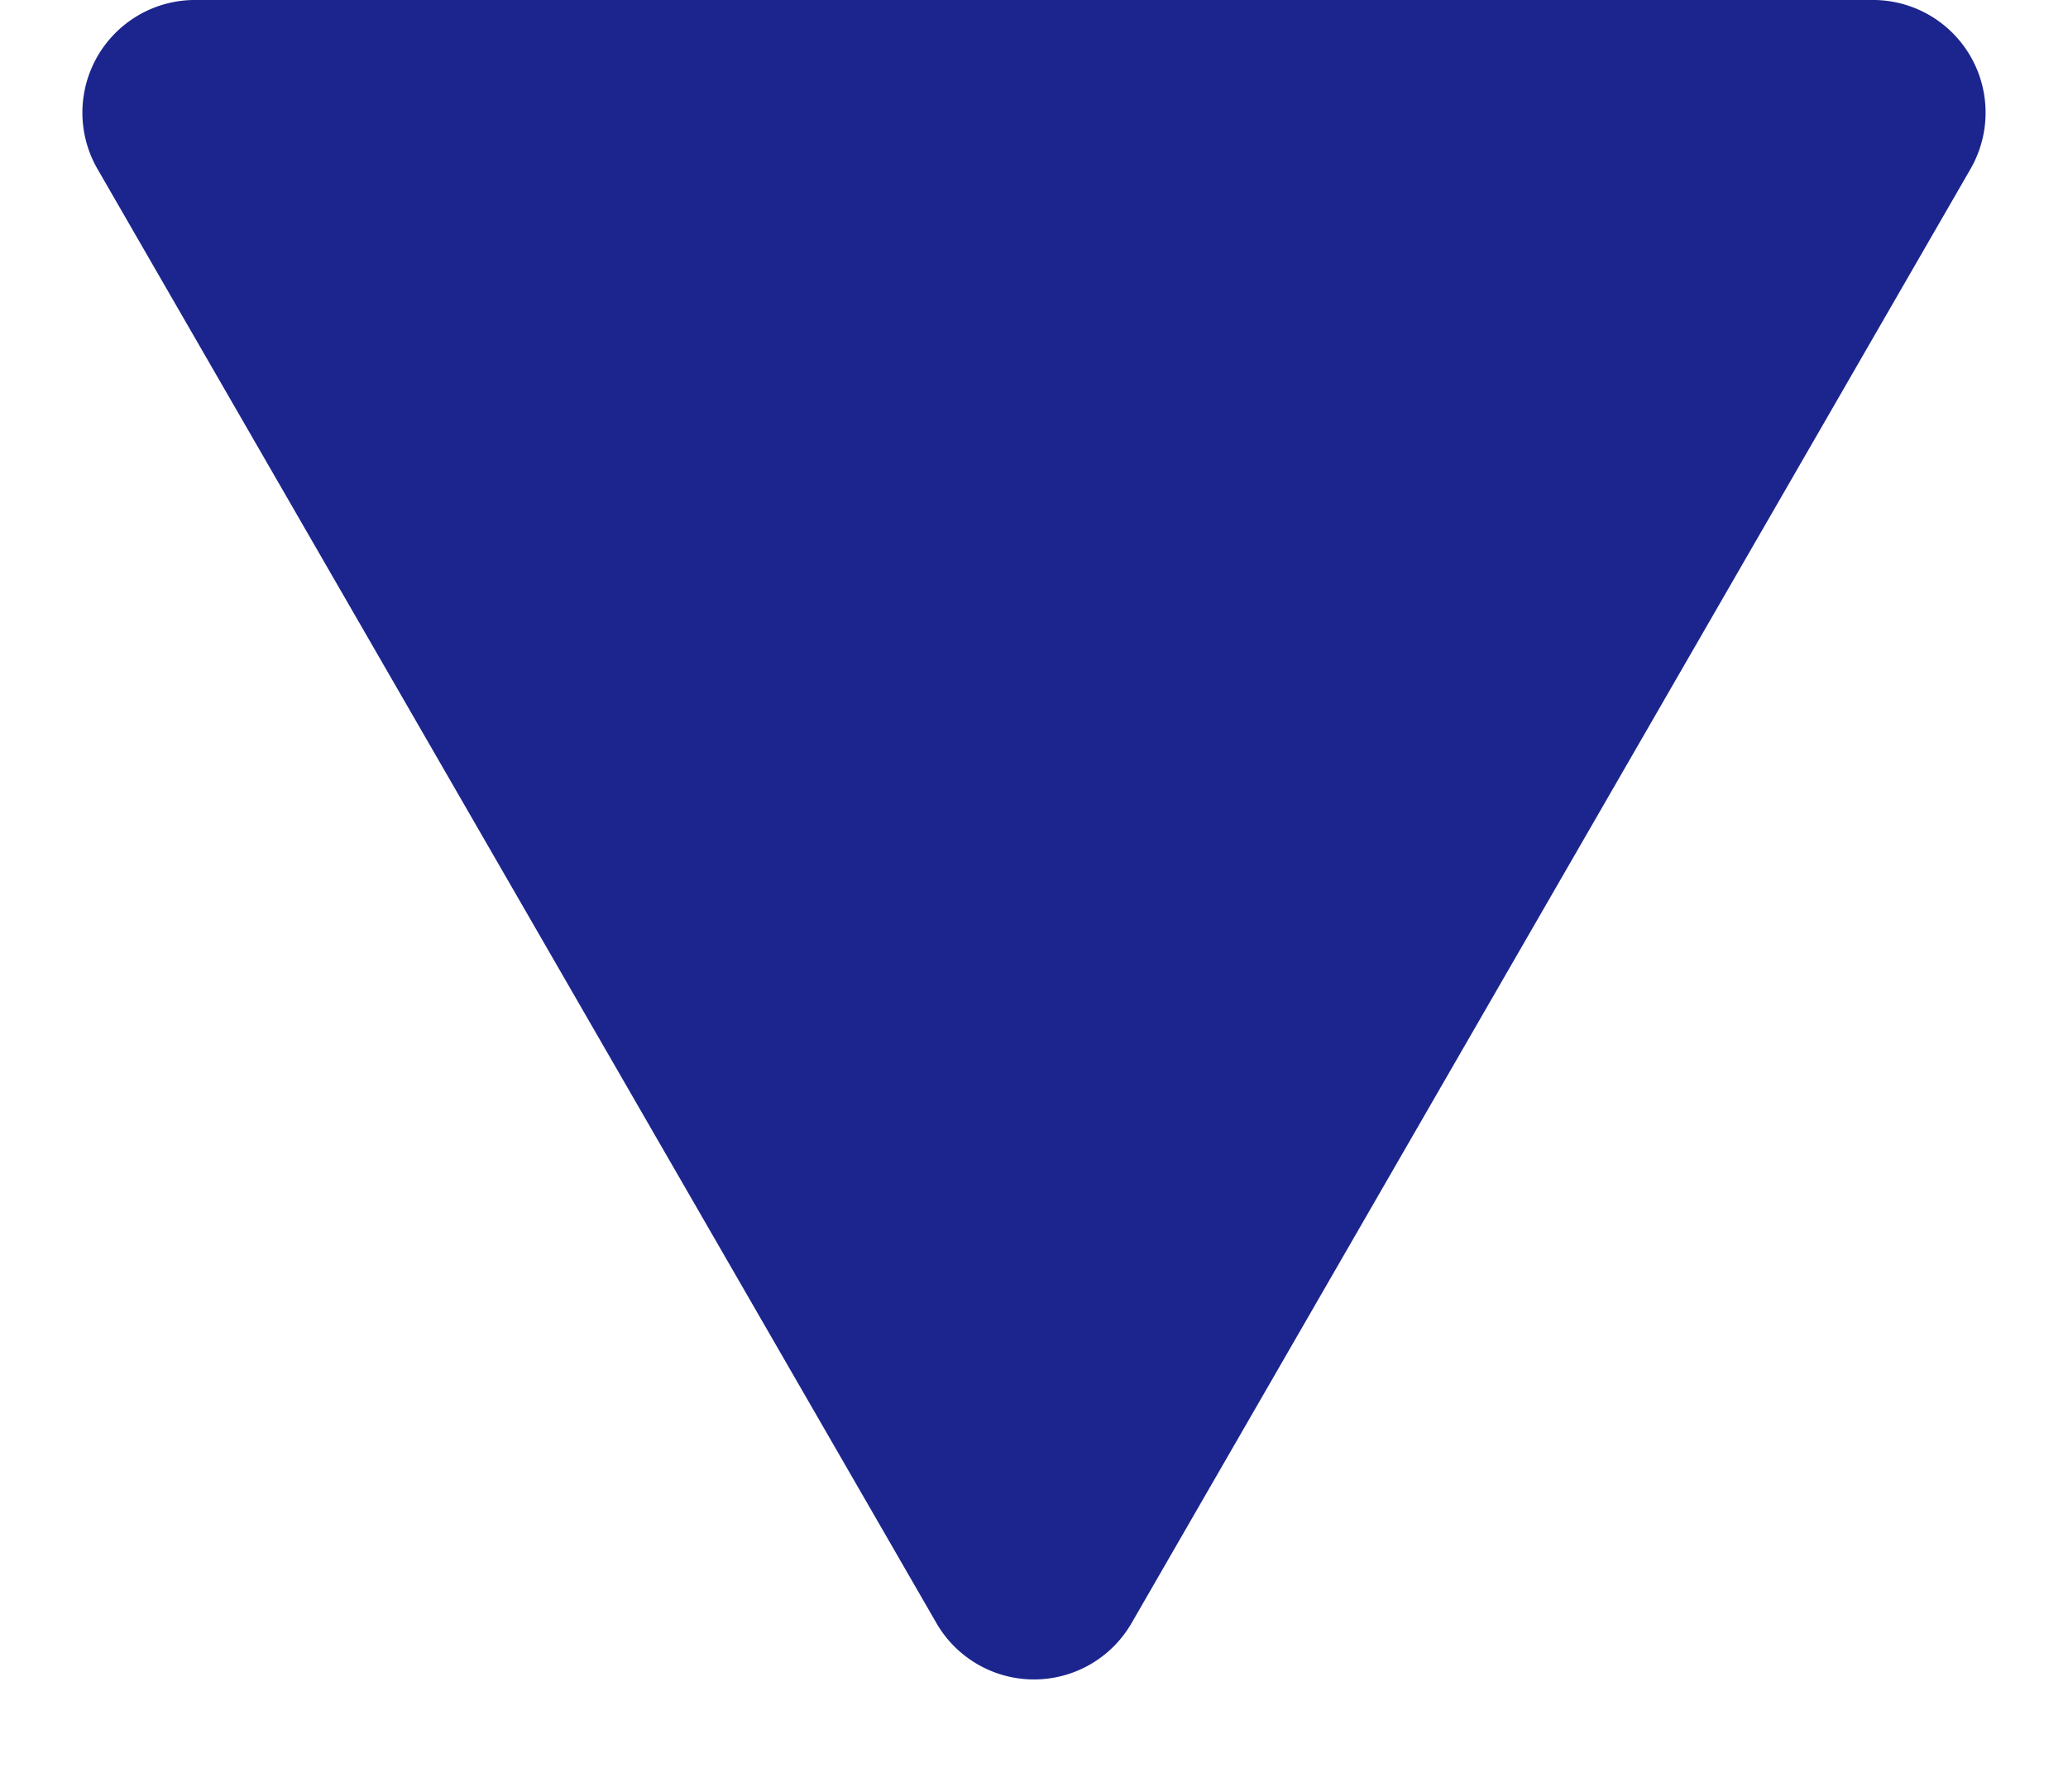
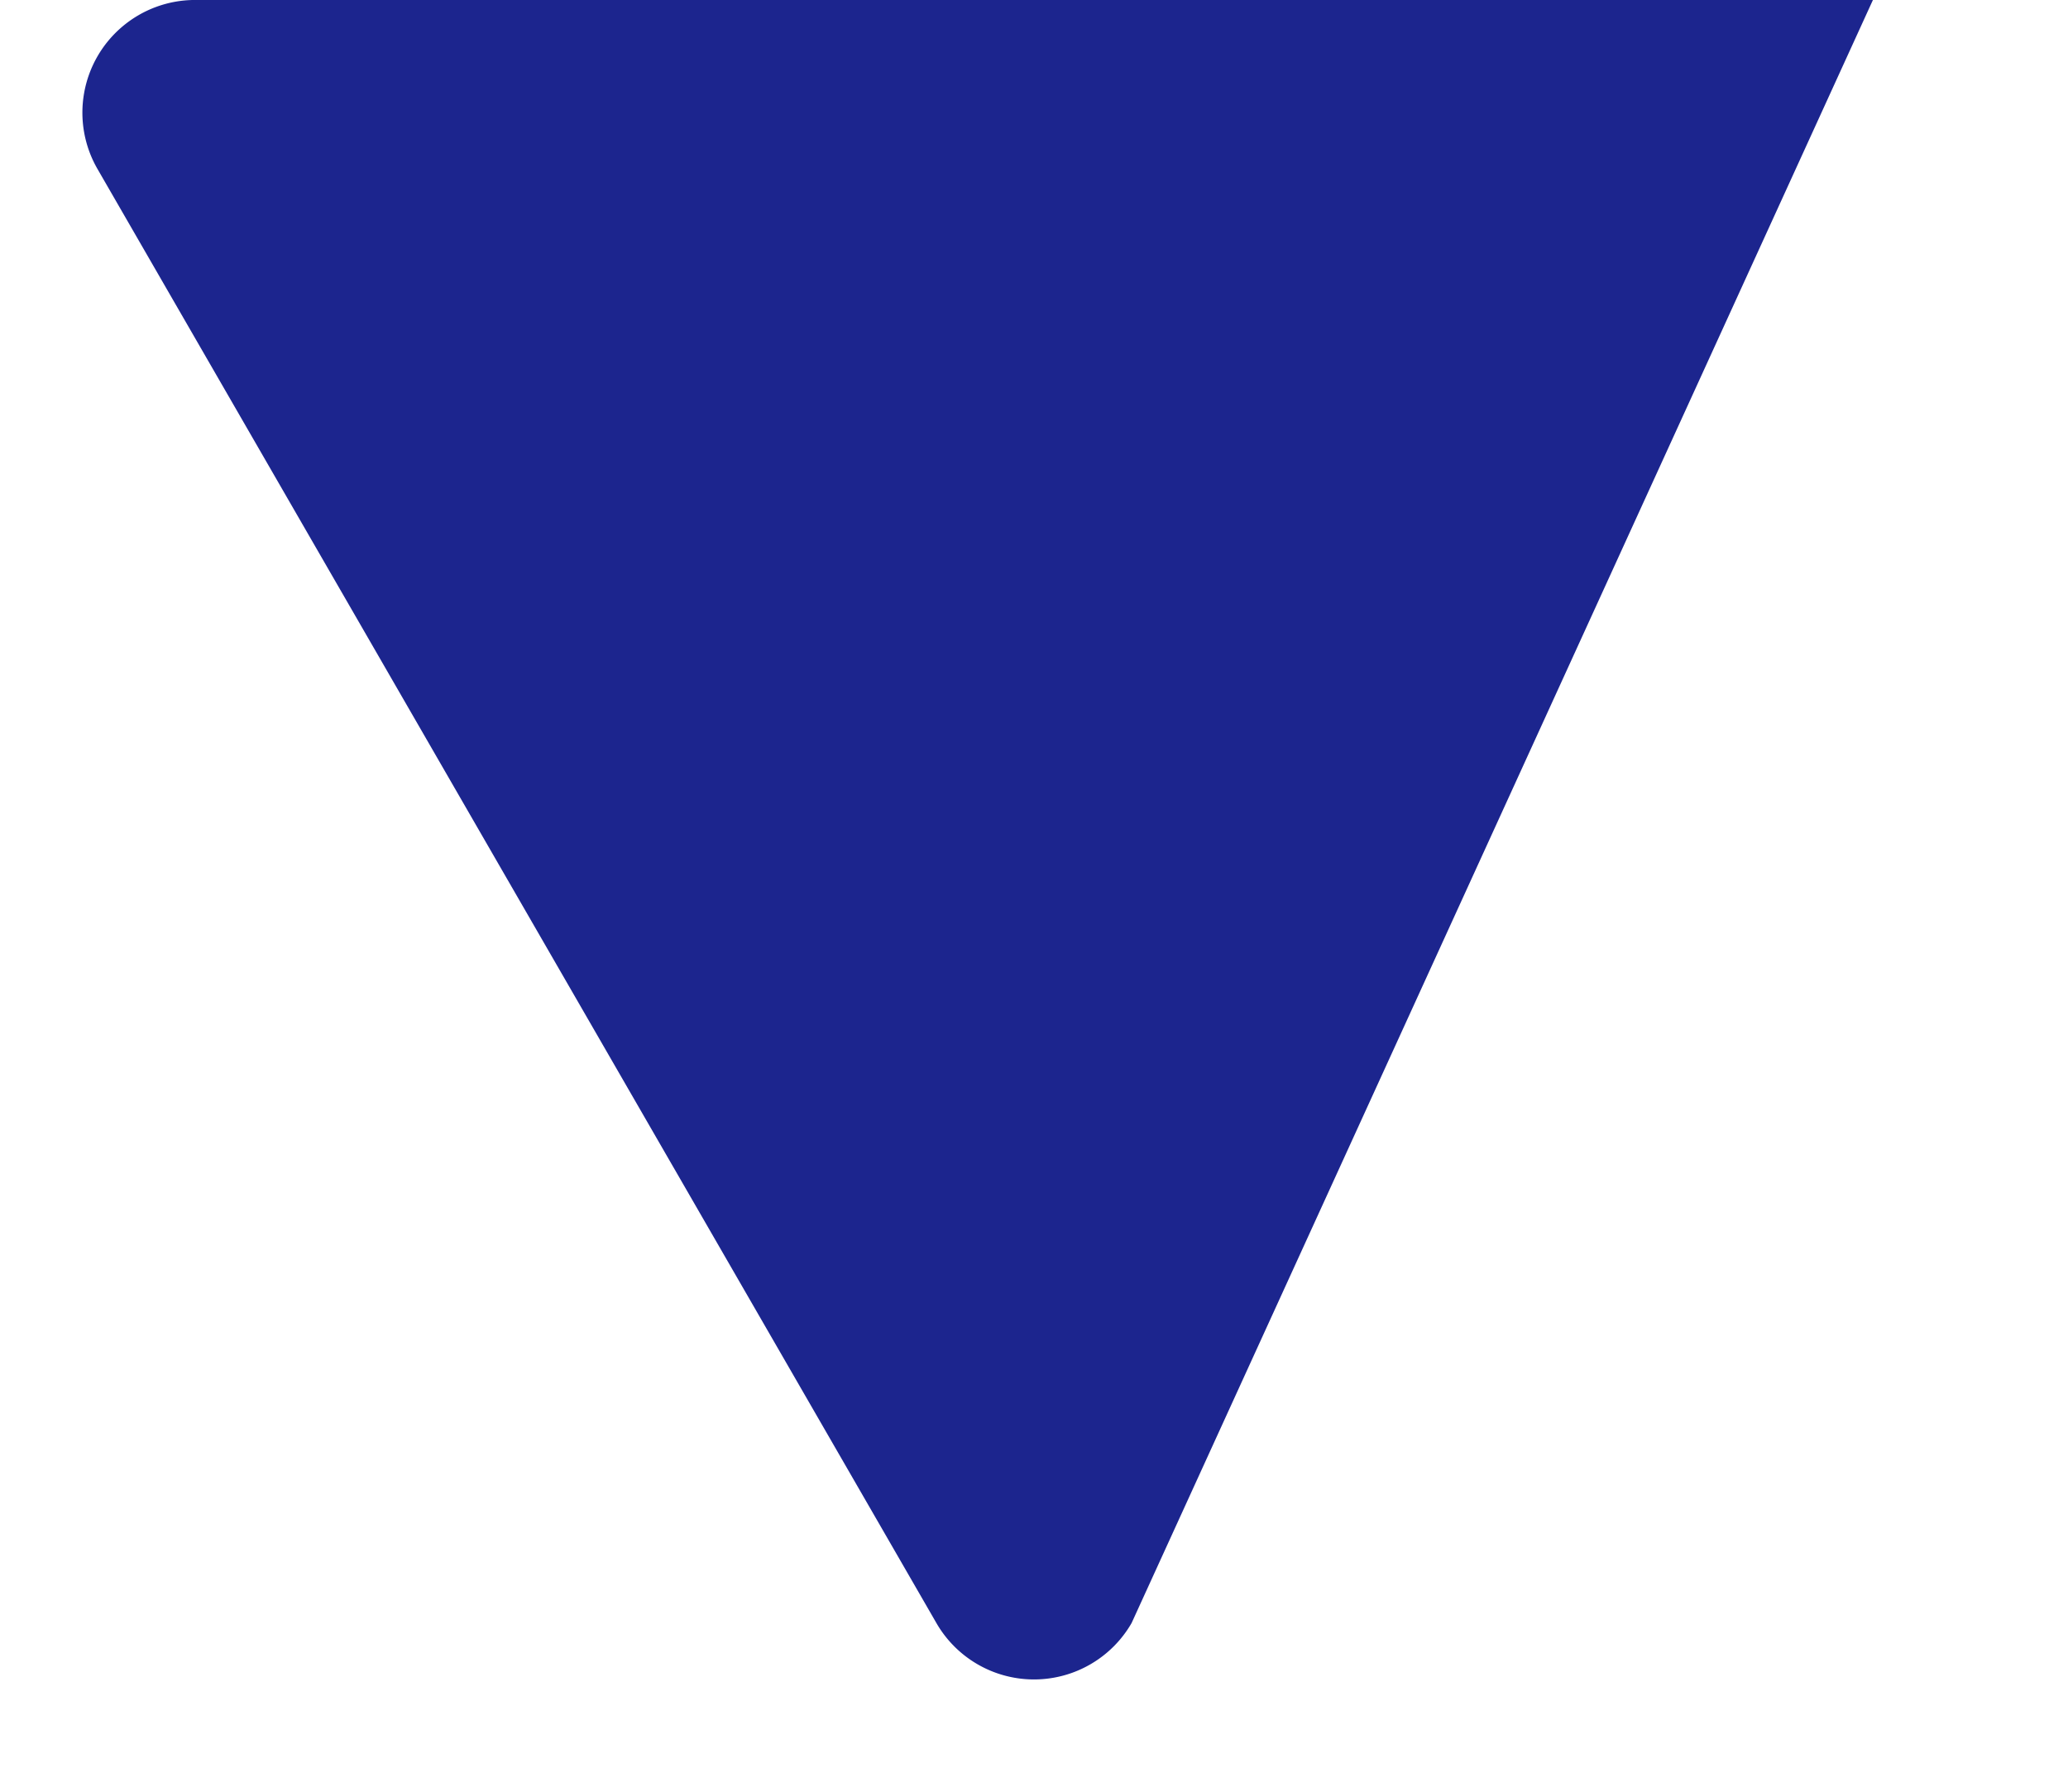
<svg xmlns="http://www.w3.org/2000/svg" width="183.567" height="159.061" viewBox="0 0 183.567 159.061">
-   <path id="Polygon_11" data-name="Polygon 11" d="M83.122,15.01a10,10,0,0,1,17.323,0l74.468,129.053a10,10,0,0,1-8.661,15H17.316a10,10,0,0,1-8.661-15Z" transform="translate(183.567 159.061) rotate(180)" fill="#1c258e" />
+   <path id="Polygon_11" data-name="Polygon 11" d="M83.122,15.01a10,10,0,0,1,17.323,0l74.468,129.053a10,10,0,0,1-8.661,15H17.316Z" transform="translate(183.567 159.061) rotate(180)" fill="#1c258e" />
</svg>